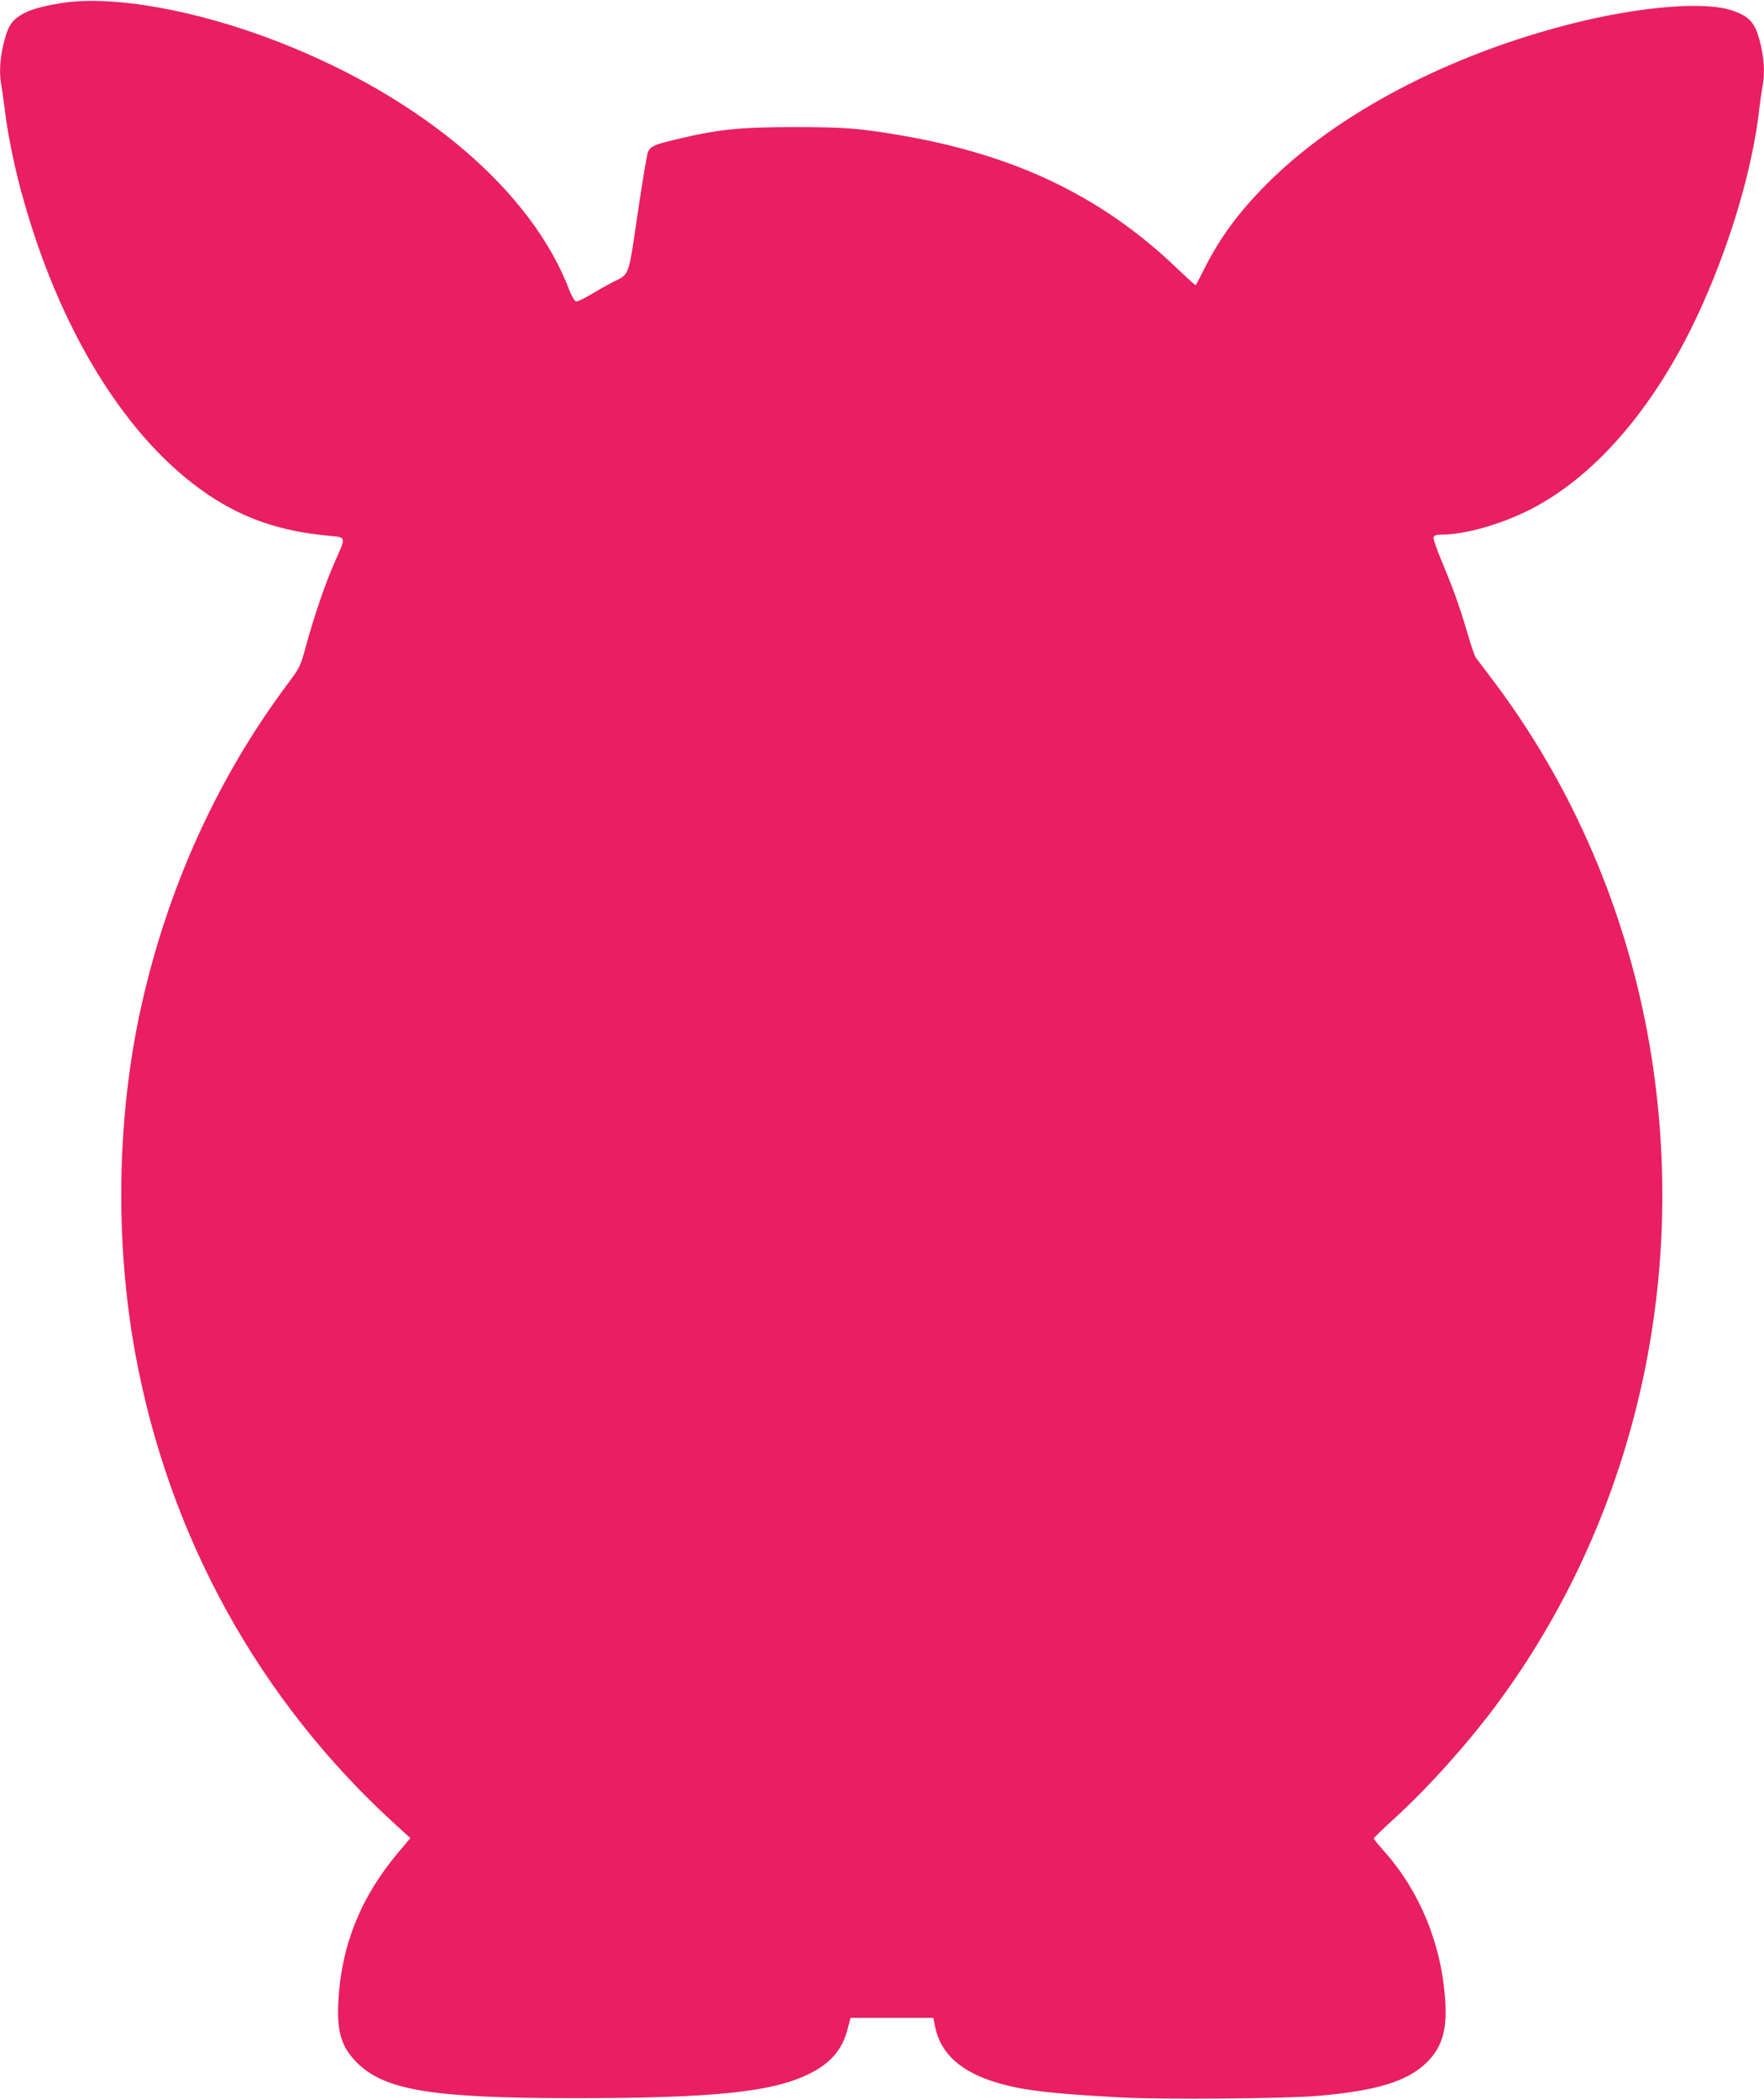
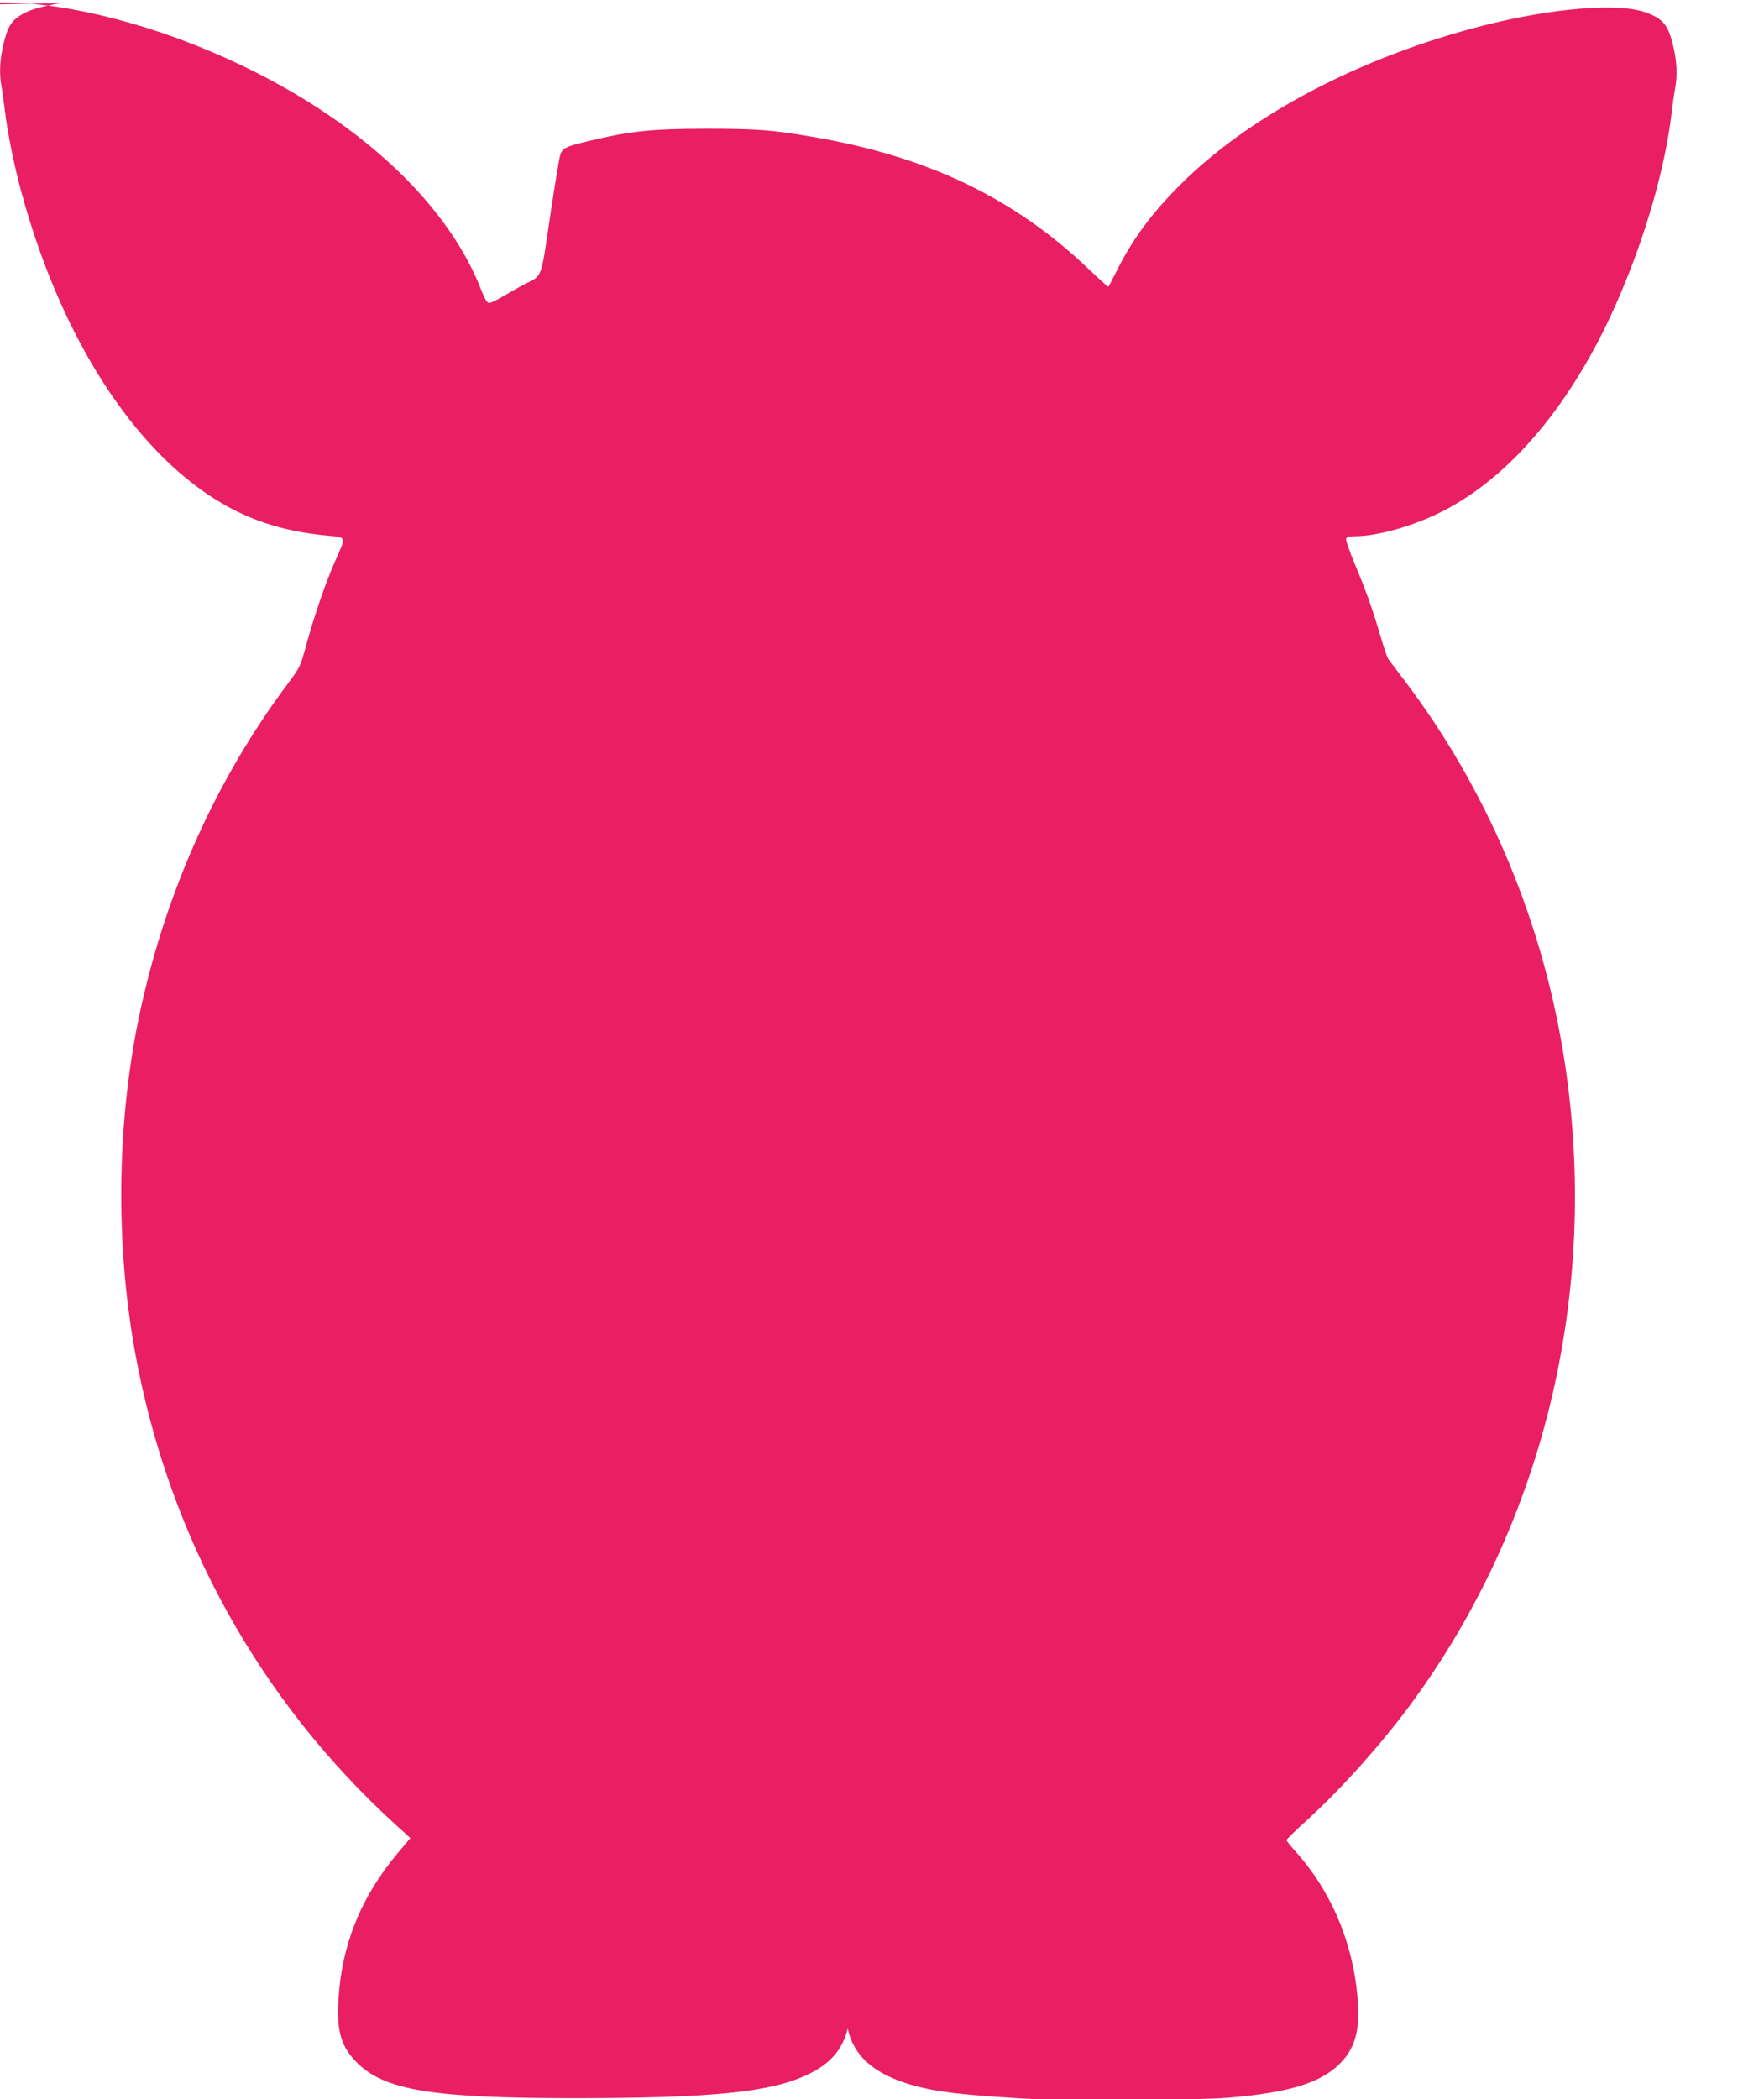
<svg xmlns="http://www.w3.org/2000/svg" version="1.0" width="1076pt" height="1280pt" viewBox="0 0 1076 1280" preserveAspectRatio="xMidYMid meet">
  <g transform="translate(0,1280) scale(0.1,-0.1)" fill="#e91e63" stroke="none">
-     <path d="M373 12781 c-133 -22 -201 -43 -254 -78 -53 -35 -75 -74 -99 -177 -22 -94 -25 -177 -11 -253 5 -26 14 -93 21 -148 15 -128 52 -315 96 -480 227 -849 645 -1528 1147 -1864 218 -146 444 -222 732 -248 108 -10 107 -4 40 -153 -58 -131 -124 -322 -175 -506 -37 -138 -40 -143 -112 -240 -431 -575 -736 -1248 -897 -1974 -149 -673 -161 -1432 -35 -2118 205 -1117 758 -2115 1588 -2870 l89 -81 -78 -93 c-225 -268 -344 -564 -361 -903 -10 -185 18 -277 112 -372 169 -170 460 -218 1324 -218 844 0 1201 36 1427 144 138 66 212 151 244 281 l17 65 253 0 252 0 11 -55 c34 -166 160 -278 389 -344 153 -44 323 -64 752 -87 254 -13 1002 -7 1195 10 357 31 545 89 661 202 93 90 126 197 115 372 -21 346 -154 672 -375 920 -34 37 -61 72 -61 76 0 4 57 60 128 124 207 189 445 455 621 692 836 1127 1175 2578 936 4005 -138 821 -470 1597 -964 2249 -47 62 -92 121 -99 131 -7 9 -28 71 -47 136 -48 164 -87 275 -157 442 -33 78 -57 149 -54 157 4 10 20 15 54 15 140 0 365 65 540 155 414 213 787 660 1052 1260 174 393 299 821 340 1170 6 55 16 122 21 148 14 76 11 159 -11 253 -31 133 -63 171 -171 209 -166 59 -567 26 -984 -80 -750 -190 -1429 -547 -1855 -974 -176 -176 -291 -333 -390 -532 -23 -46 -44 -86 -46 -88 -2 -2 -54 45 -116 104 -456 436 -981 689 -1680 809 -256 44 -348 51 -663 51 -331 -1 -457 -14 -715 -76 -129 -31 -149 -40 -167 -74 -6 -11 -34 -180 -63 -375 -59 -399 -47 -368 -155 -422 -33 -17 -93 -51 -133 -75 -40 -24 -80 -43 -88 -41 -9 2 -26 30 -39 63 -228 607 -891 1174 -1775 1519 -499 195 -1015 287 -1327 237z" />
+     <path d="M373 12781 c-133 -22 -201 -43 -254 -78 -53 -35 -75 -74 -99 -177 -22 -94 -25 -177 -11 -253 5 -26 14 -93 21 -148 15 -128 52 -315 96 -480 227 -849 645 -1528 1147 -1864 218 -146 444 -222 732 -248 108 -10 107 -4 40 -153 -58 -131 -124 -322 -175 -506 -37 -138 -40 -143 -112 -240 -431 -575 -736 -1248 -897 -1974 -149 -673 -161 -1432 -35 -2118 205 -1117 758 -2115 1588 -2870 l89 -81 -78 -93 c-225 -268 -344 -564 -361 -903 -10 -185 18 -277 112 -372 169 -170 460 -218 1324 -218 844 0 1201 36 1427 144 138 66 212 151 244 281 c34 -166 160 -278 389 -344 153 -44 323 -64 752 -87 254 -13 1002 -7 1195 10 357 31 545 89 661 202 93 90 126 197 115 372 -21 346 -154 672 -375 920 -34 37 -61 72 -61 76 0 4 57 60 128 124 207 189 445 455 621 692 836 1127 1175 2578 936 4005 -138 821 -470 1597 -964 2249 -47 62 -92 121 -99 131 -7 9 -28 71 -47 136 -48 164 -87 275 -157 442 -33 78 -57 149 -54 157 4 10 20 15 54 15 140 0 365 65 540 155 414 213 787 660 1052 1260 174 393 299 821 340 1170 6 55 16 122 21 148 14 76 11 159 -11 253 -31 133 -63 171 -171 209 -166 59 -567 26 -984 -80 -750 -190 -1429 -547 -1855 -974 -176 -176 -291 -333 -390 -532 -23 -46 -44 -86 -46 -88 -2 -2 -54 45 -116 104 -456 436 -981 689 -1680 809 -256 44 -348 51 -663 51 -331 -1 -457 -14 -715 -76 -129 -31 -149 -40 -167 -74 -6 -11 -34 -180 -63 -375 -59 -399 -47 -368 -155 -422 -33 -17 -93 -51 -133 -75 -40 -24 -80 -43 -88 -41 -9 2 -26 30 -39 63 -228 607 -891 1174 -1775 1519 -499 195 -1015 287 -1327 237z" />
  </g>
</svg>